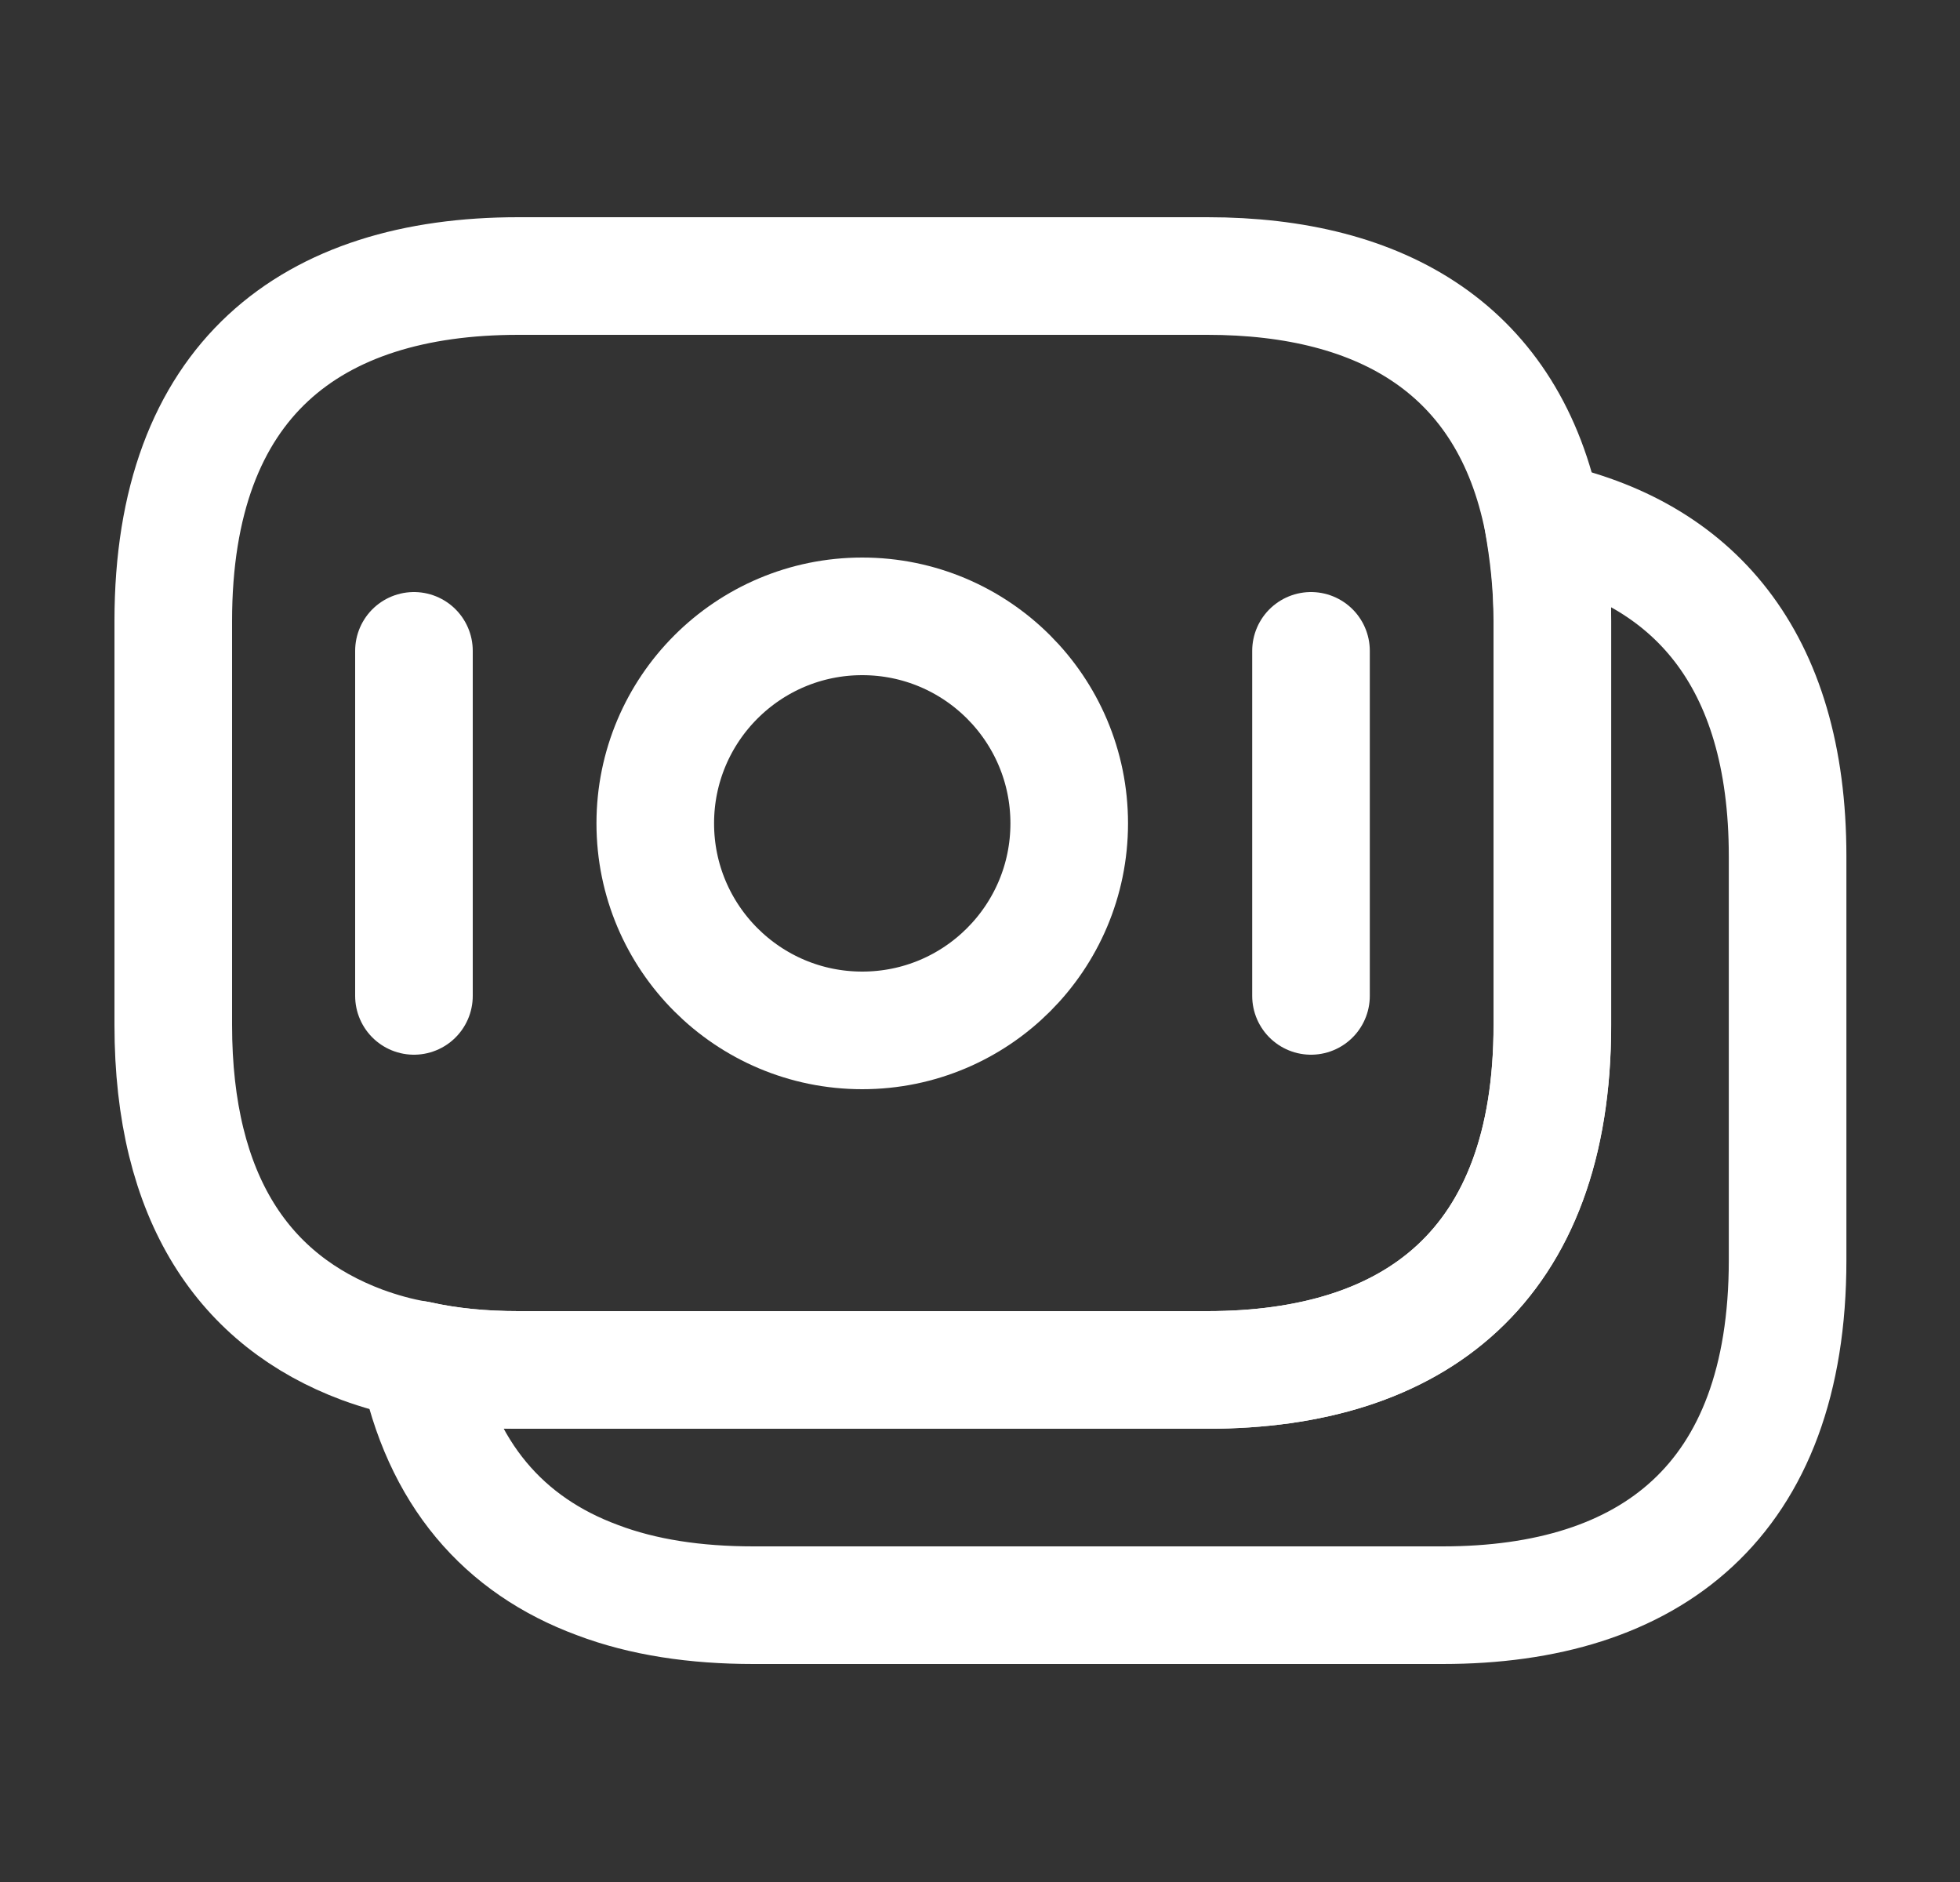
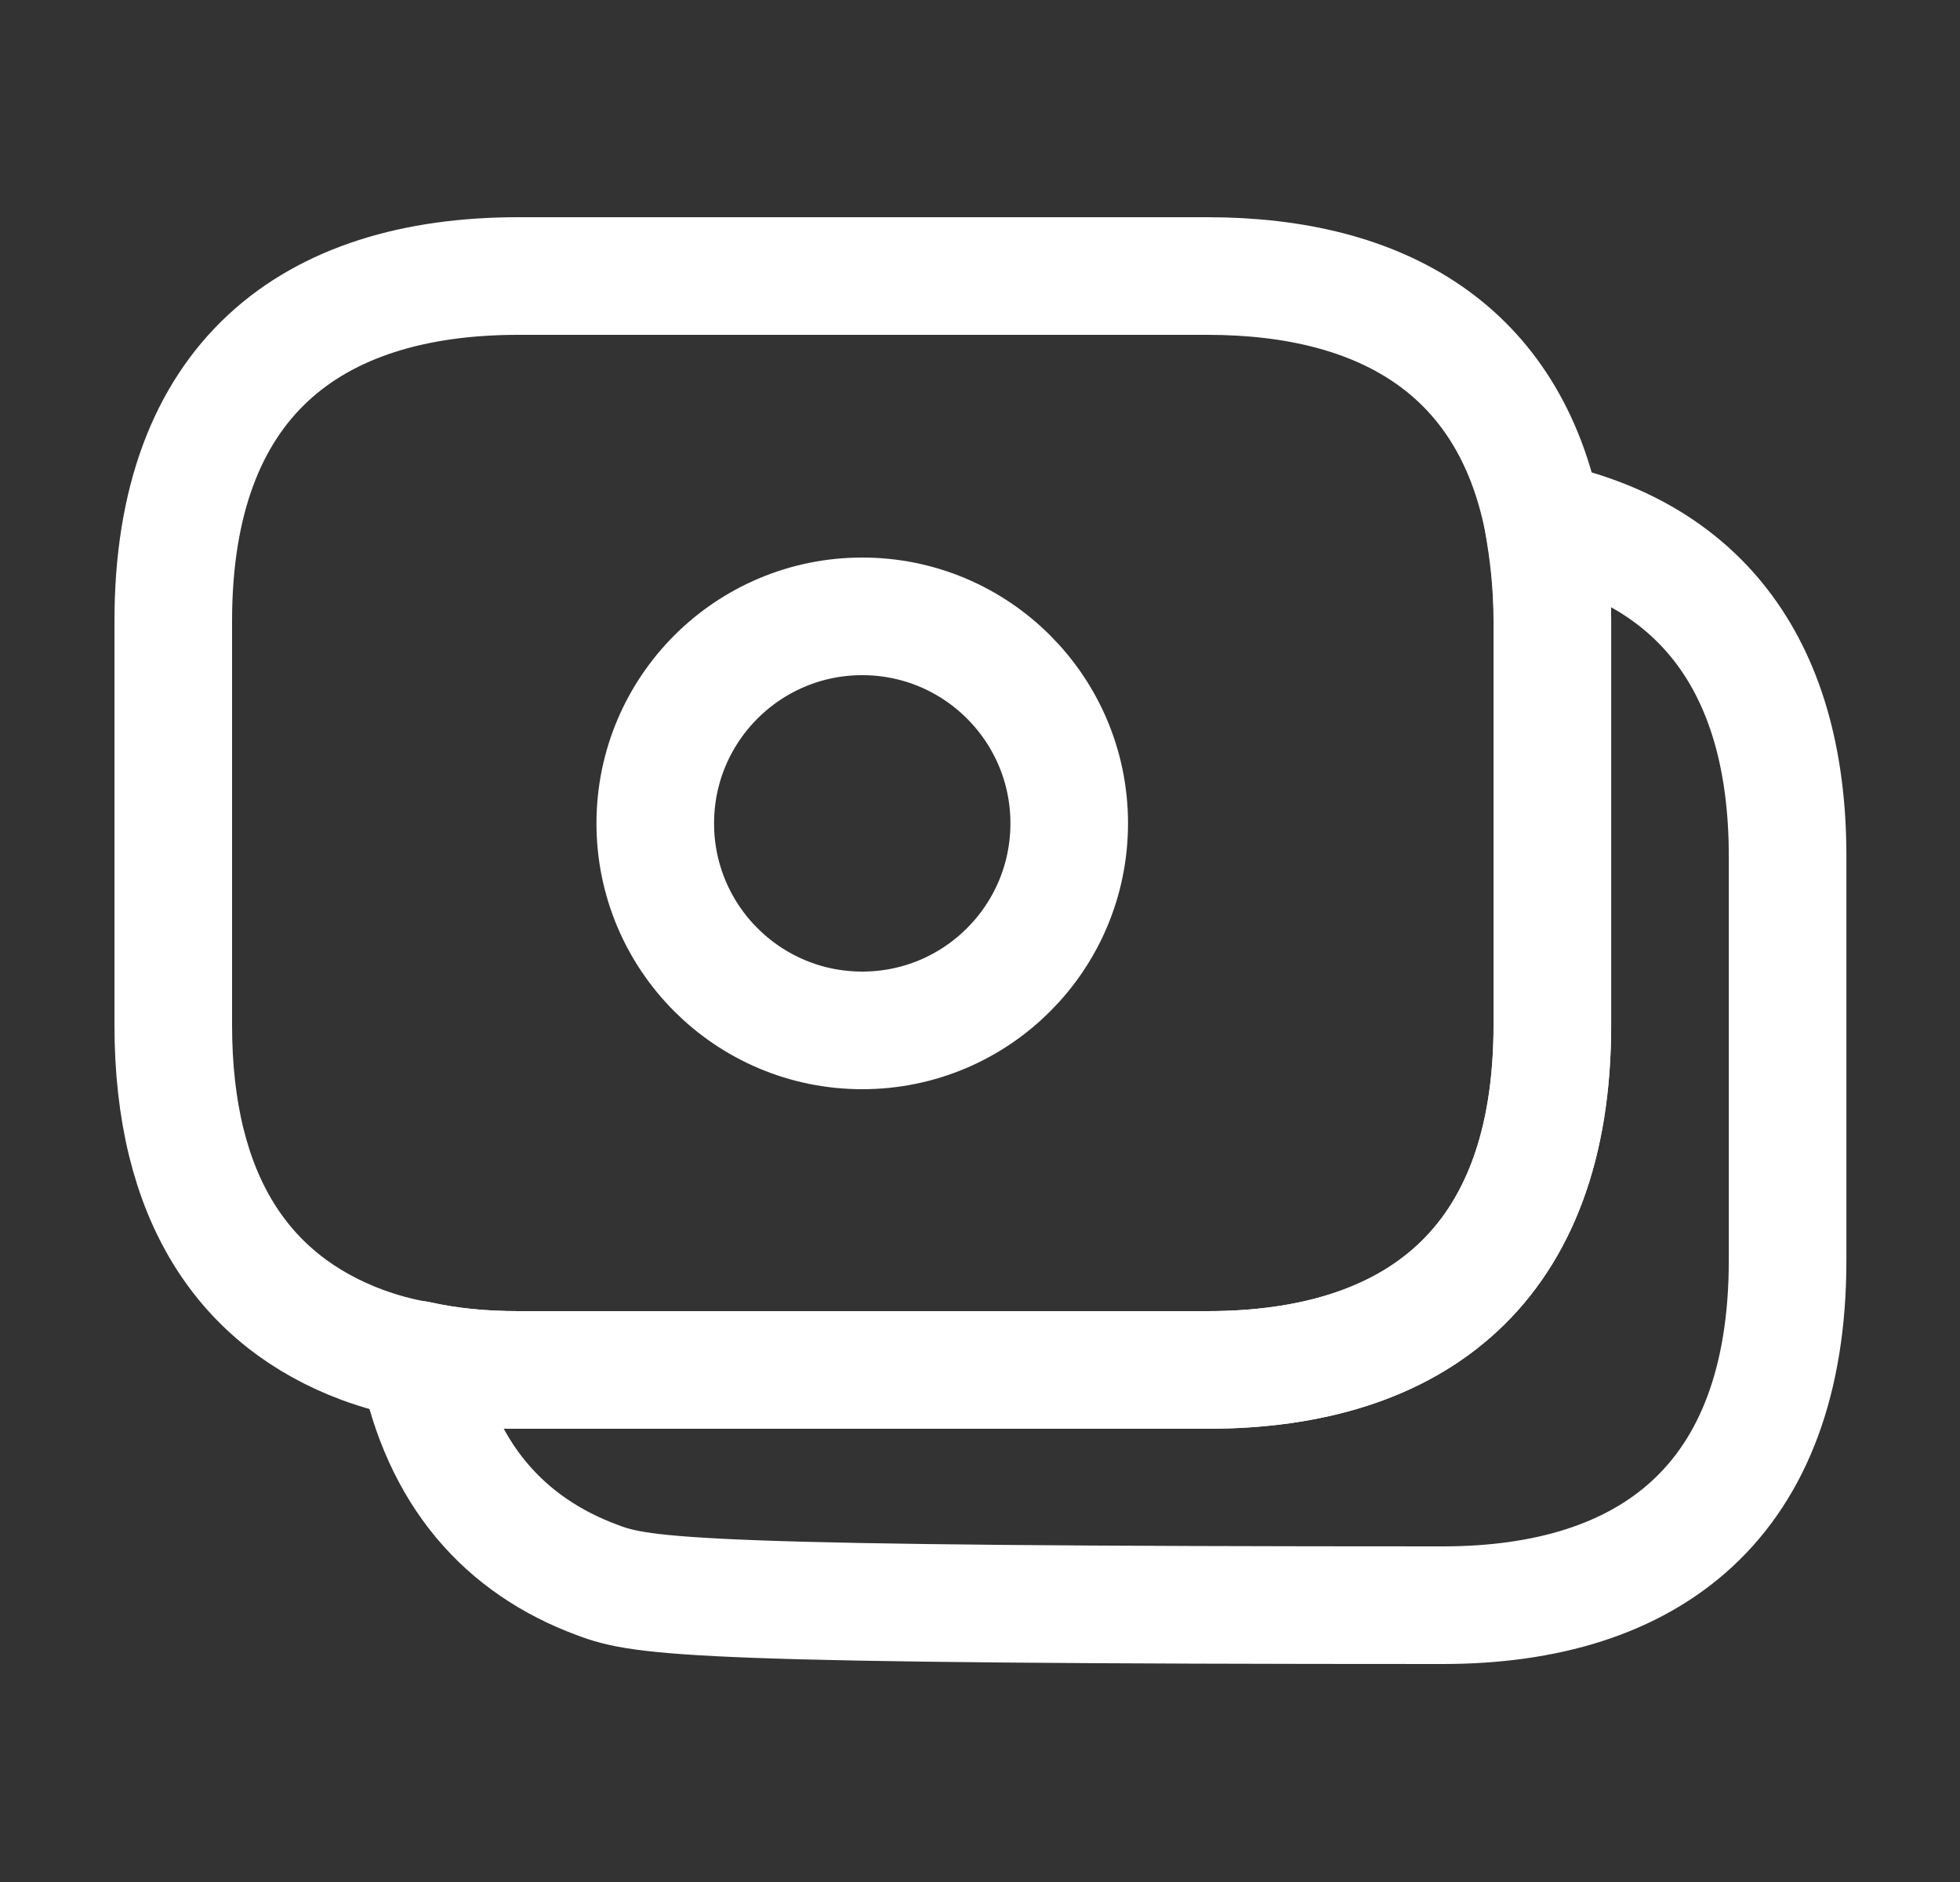
<svg xmlns="http://www.w3.org/2000/svg" width="25" height="24" viewBox="0 0 25 24" fill="none">
  <rect x="0" y="0" width="25" height="24" fill="#333333" stroke="none" />
  <path d="M19.8 7.92V13.07C19.8 16.15 18.04 17.47 15.4 17.47H6.61C6.16 17.47 5.73 17.43 5.33 17.34C5.08 17.3 4.84 17.23 4.62 17.15C3.12 16.59 2.21 15.29 2.21 13.07V7.92C2.21 4.84 3.97 3.52 6.61 3.52H15.4C17.64 3.52 19.25 4.47 19.68 6.64C19.75 7.04 19.8 7.45 19.8 7.92Z" stroke="white" stroke-width="1.5" stroke-miterlimit="10" stroke-linecap="round" stroke-linejoin="round" />
-   <path d="M22.801 10.92V16.07C22.801 19.15 21.041 20.47 18.401 20.47H9.611C8.871 20.47 8.201 20.37 7.621 20.15C6.431 19.71 5.621 18.8 5.331 17.34C5.731 17.43 6.161 17.47 6.611 17.47H15.401C18.041 17.47 19.801 16.15 19.801 13.07V7.92C19.801 7.45 19.761 7.03 19.681 6.64C21.581 7.04 22.801 8.38 22.801 10.92Z" stroke="white" stroke-width="1.5" stroke-miterlimit="10" stroke-linecap="round" stroke-linejoin="round" />
+   <path d="M22.801 10.92V16.07C22.801 19.15 21.041 20.47 18.401 20.47C8.871 20.47 8.201 20.37 7.621 20.15C6.431 19.71 5.621 18.8 5.331 17.34C5.731 17.43 6.161 17.47 6.611 17.47H15.401C18.041 17.47 19.801 16.15 19.801 13.07V7.92C19.801 7.45 19.761 7.03 19.681 6.64C21.581 7.04 22.801 8.38 22.801 10.92Z" stroke="white" stroke-width="1.5" stroke-miterlimit="10" stroke-linecap="round" stroke-linejoin="round" />
  <path d="M10.998 13.14C12.456 13.14 13.638 11.958 13.638 10.5C13.638 9.042 12.456 7.86 10.998 7.86C9.54 7.86 8.358 9.042 8.358 10.5C8.358 11.958 9.54 13.14 10.998 13.14Z" stroke="white" stroke-width="1.5" stroke-miterlimit="10" stroke-linecap="round" stroke-linejoin="round" />
-   <path d="M5.28 8.3V12.7" stroke="white" stroke-width="1.5" stroke-miterlimit="10" stroke-linecap="round" stroke-linejoin="round" />
-   <path d="M16.722 8.3V12.7" stroke="white" stroke-width="1.5" stroke-miterlimit="10" stroke-linecap="round" stroke-linejoin="round" />
</svg>